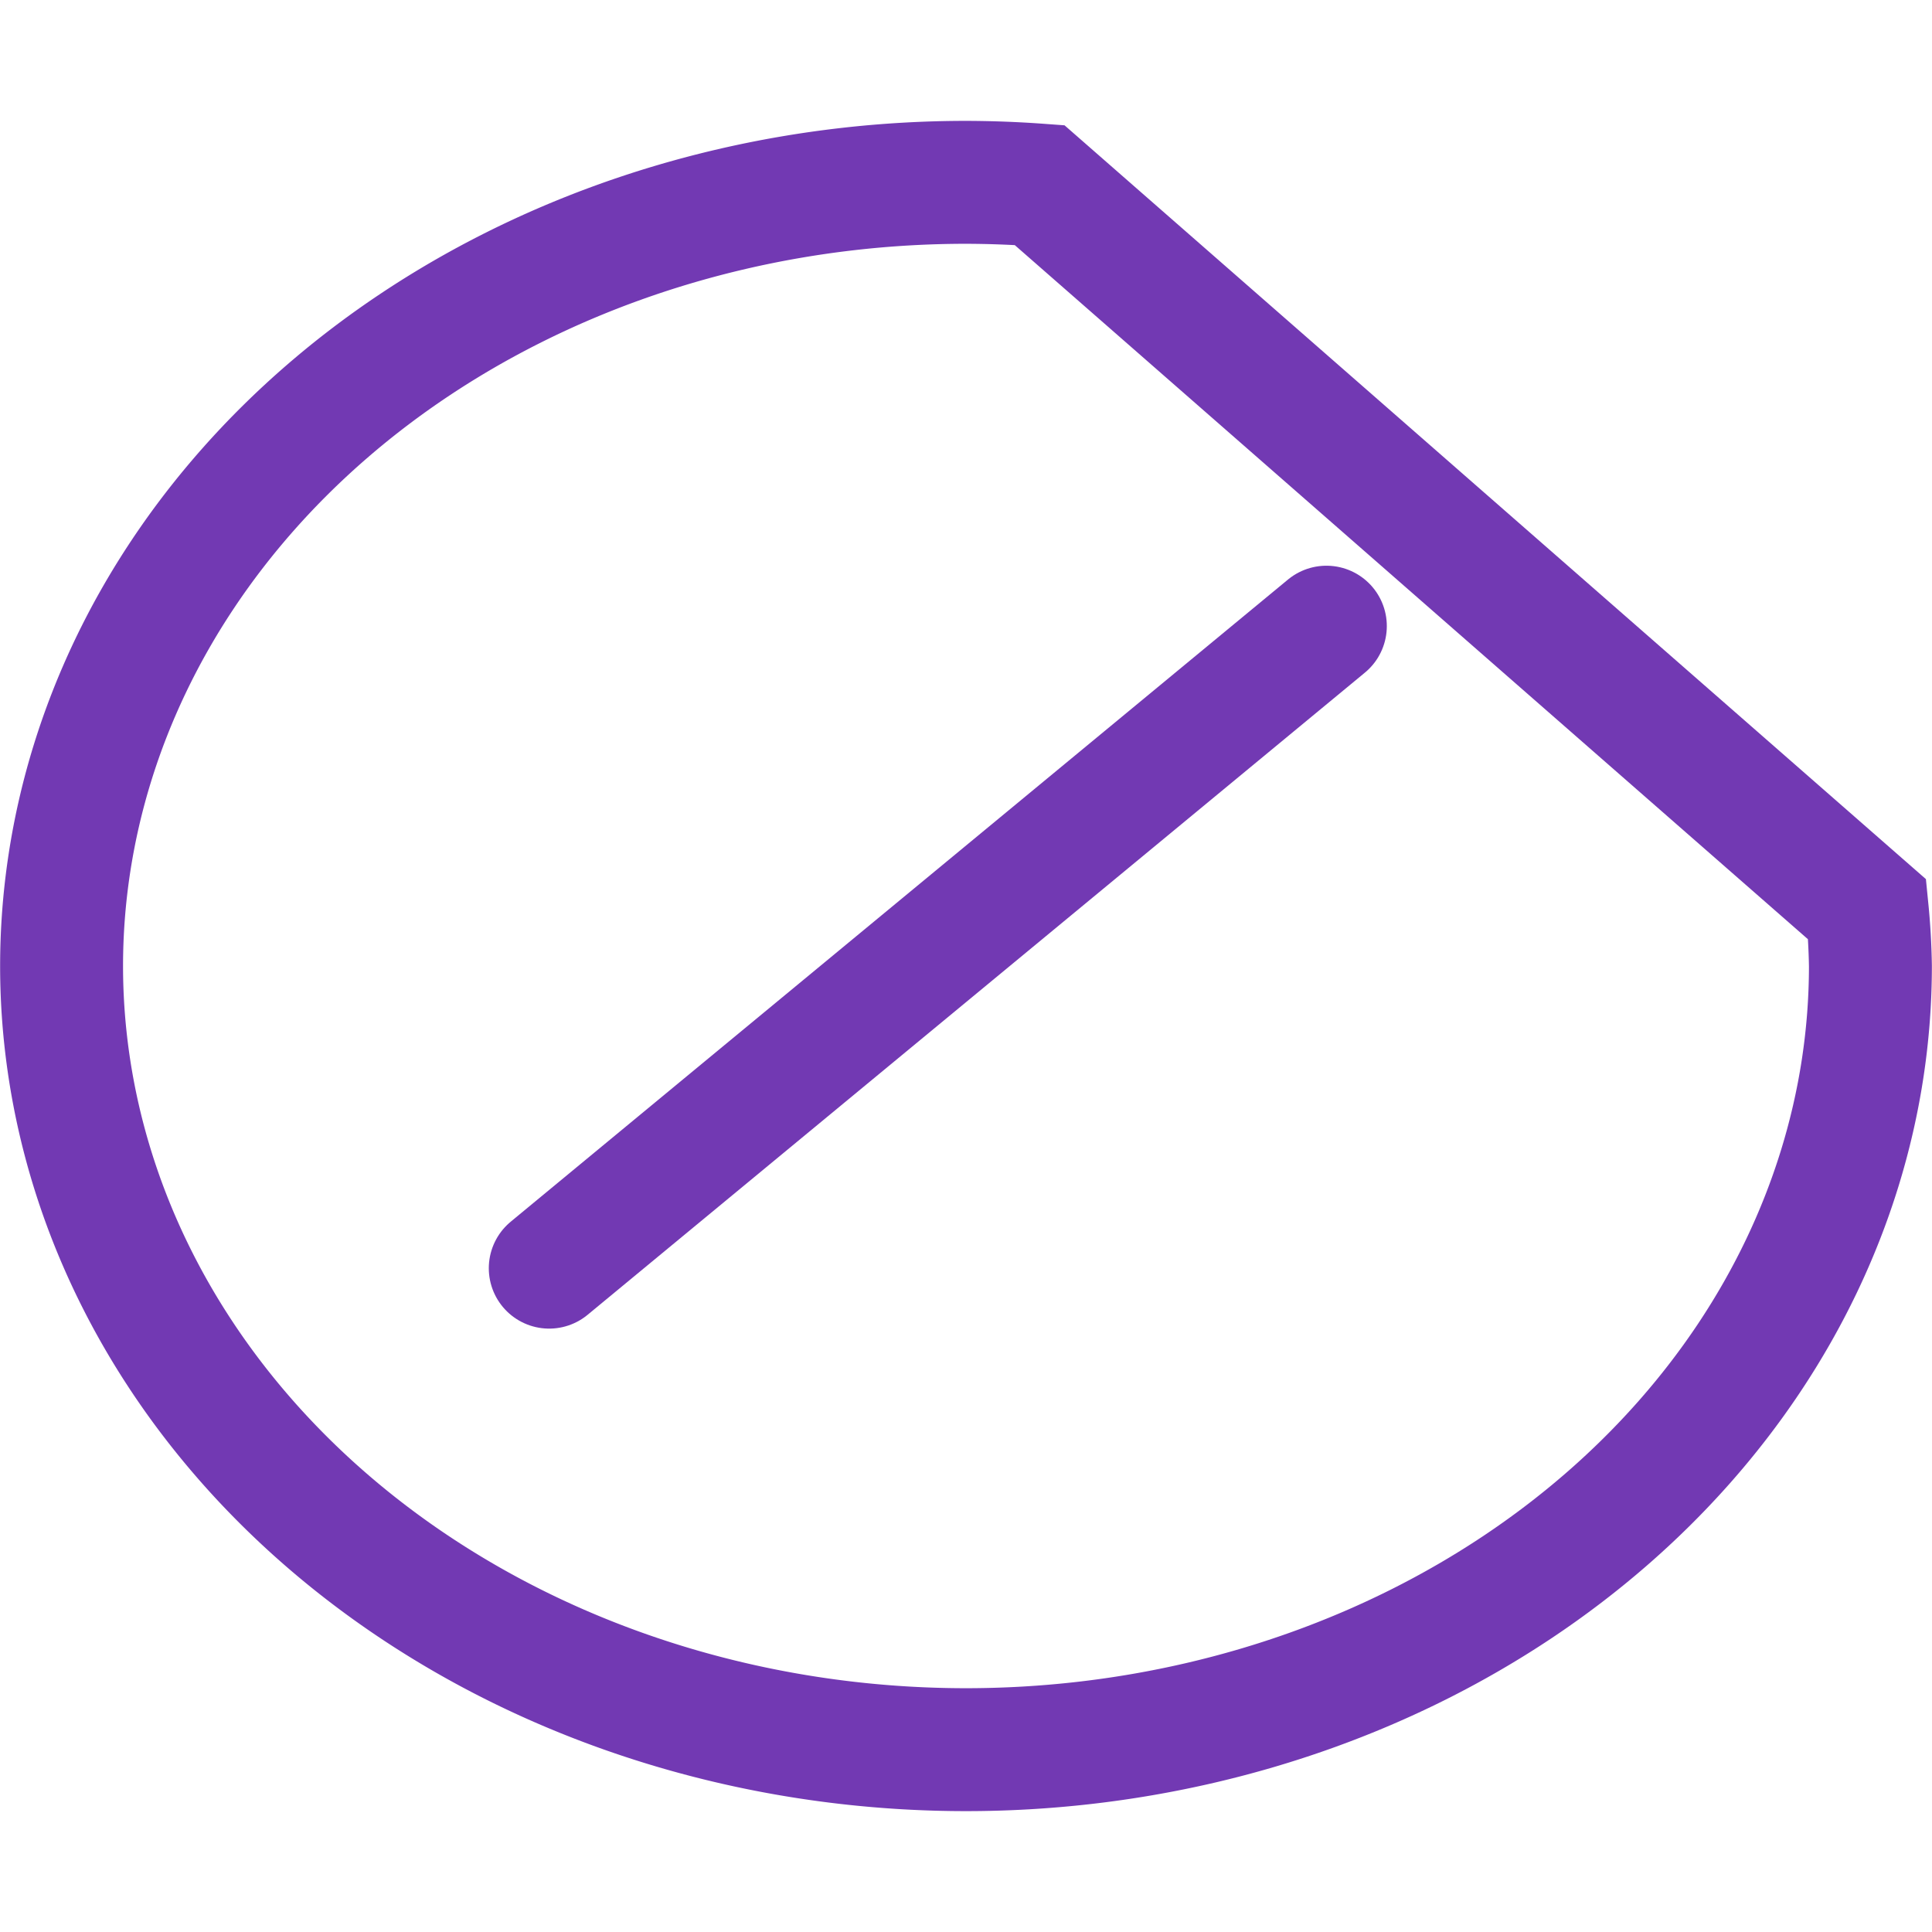
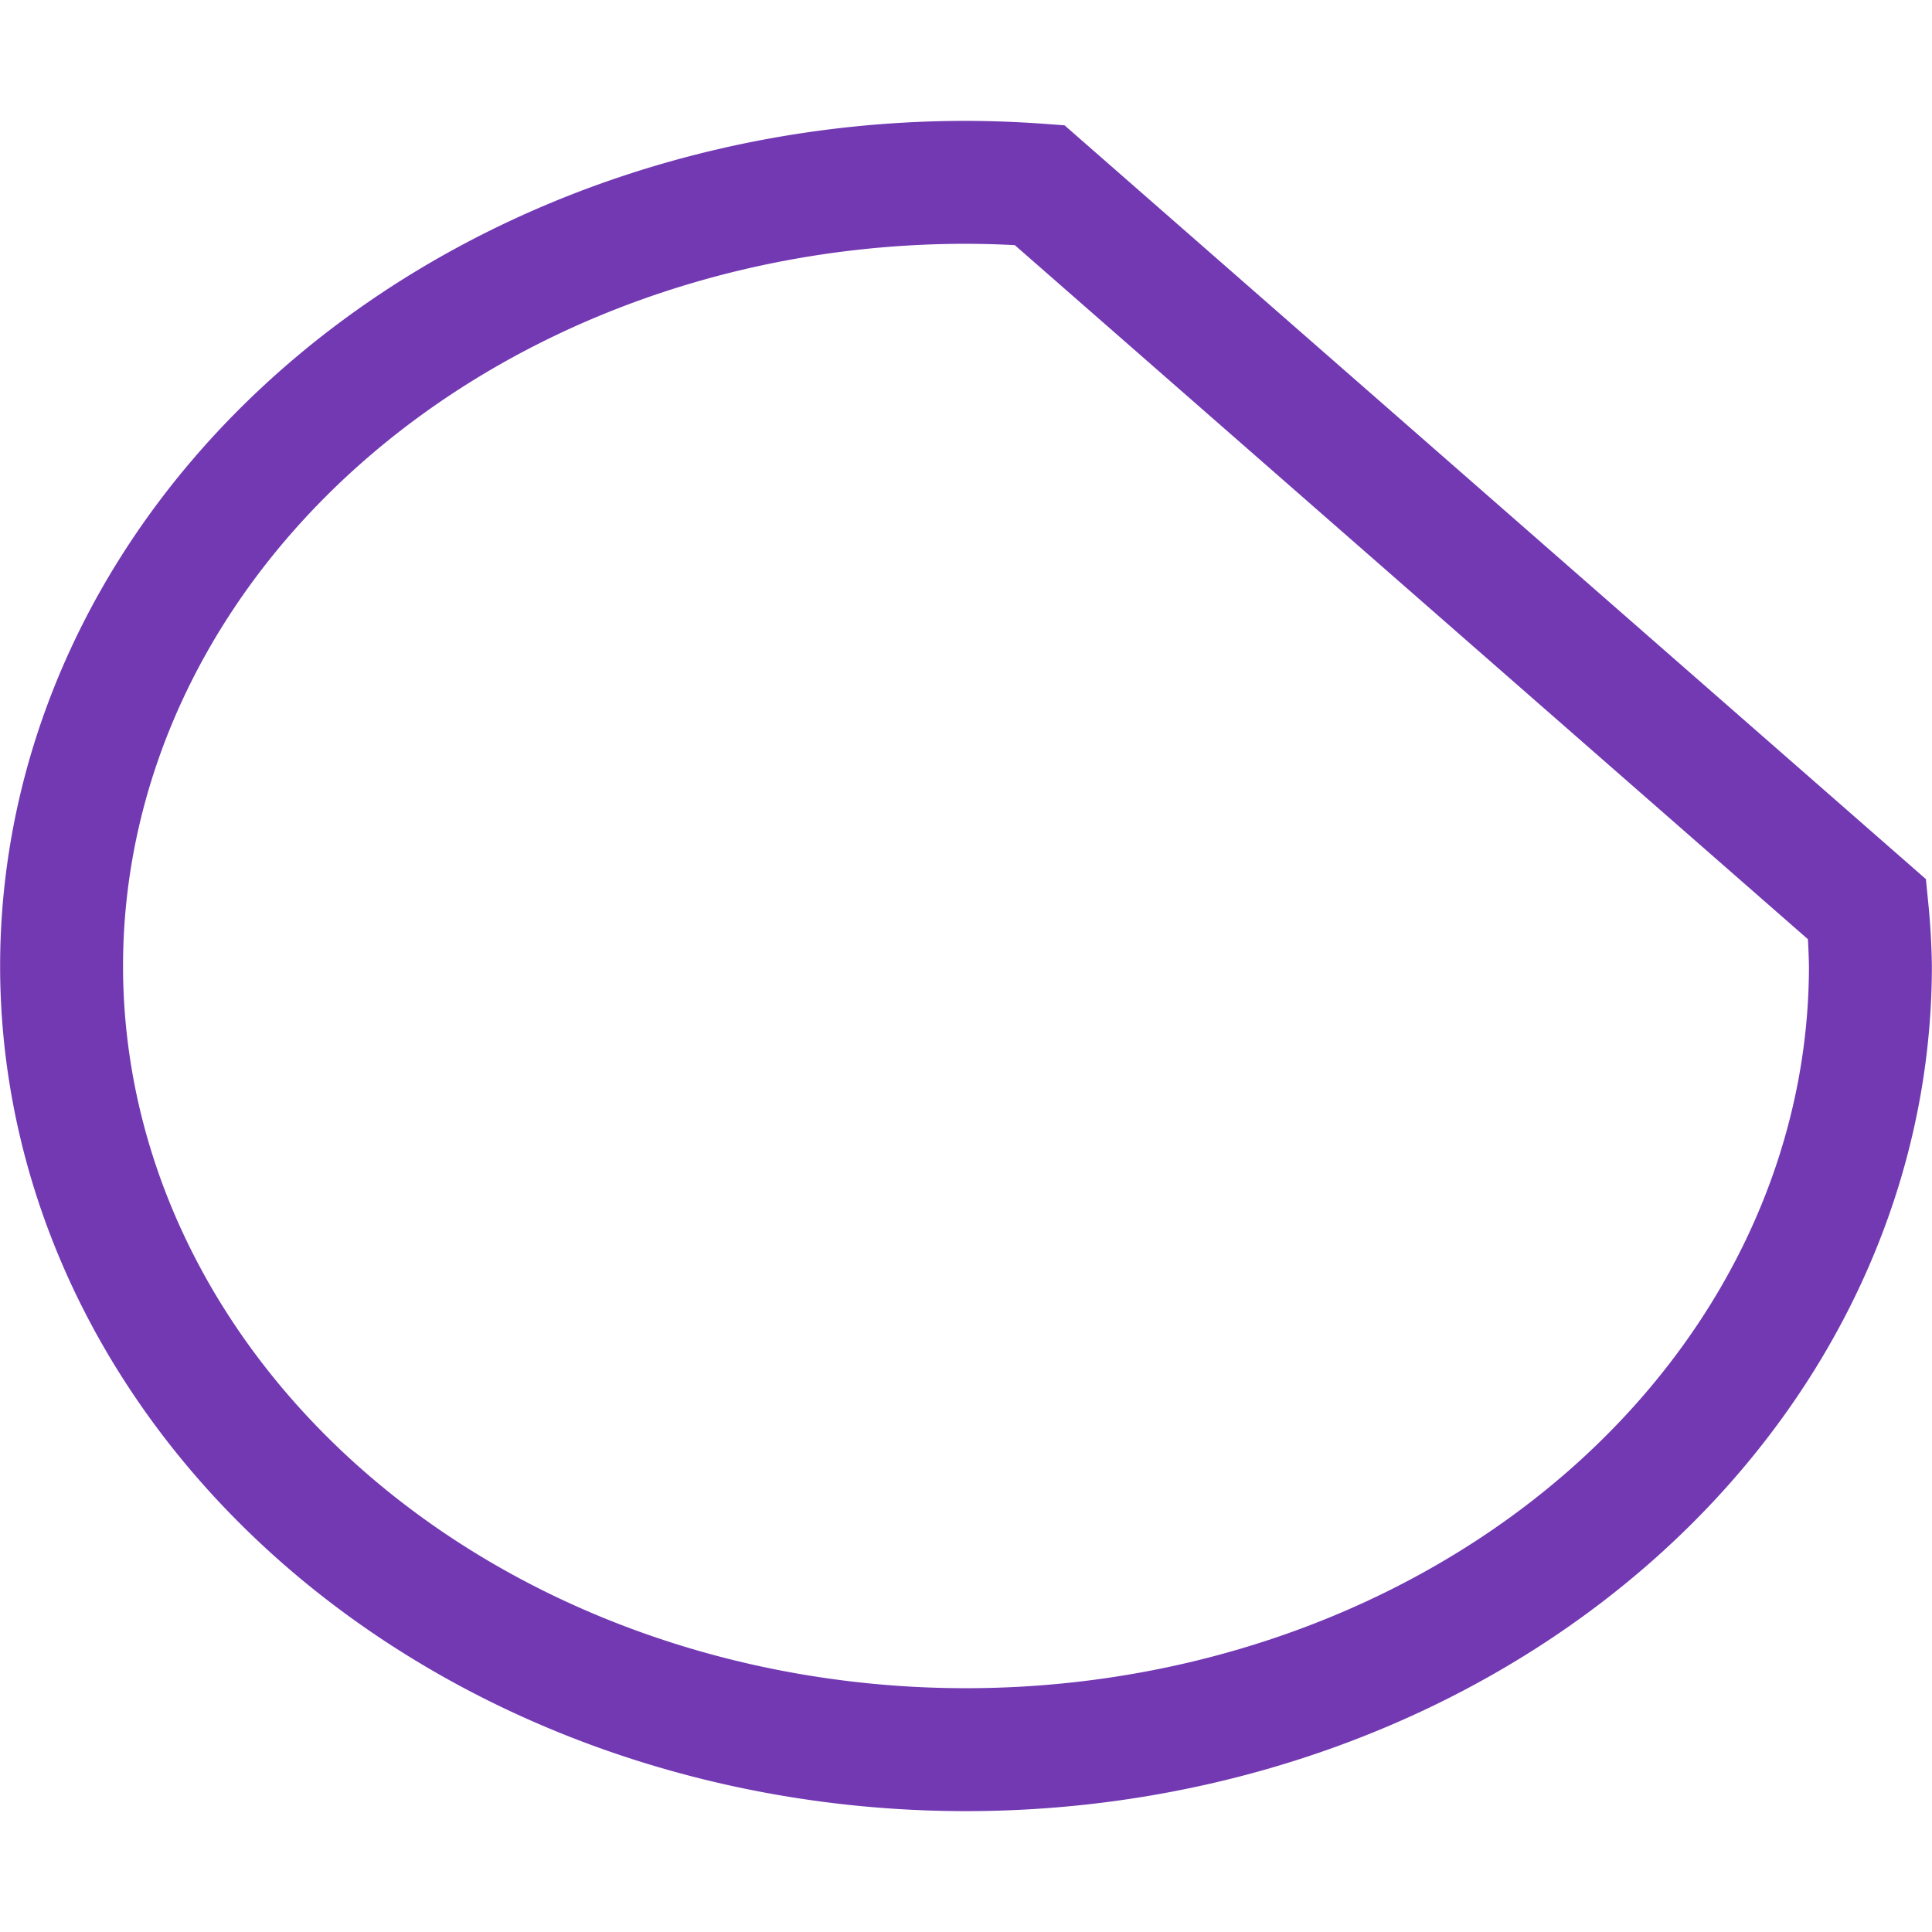
<svg xmlns="http://www.w3.org/2000/svg" viewBox="0 0 16 16">/&amp;amp;gt;<g fill="none" stroke="#7239b3">
    <path d="m8 1.51a7.491 6.491 0 0 0 -7.49 6.49 7.491 6.491 0 0 0 7.49 6.49 7.491 6.491 0 0 0 7.49-6.49 7.491 6.491 0 0 0 -.027-.469l-6.854-5.998a7.491 6.491 0 0 0 -.609-.023z" stroke-width="1.018" />
-     <path d="m4.548 10.503 6.437-5.318" stroke-linecap="round" />
  </g>
</svg>